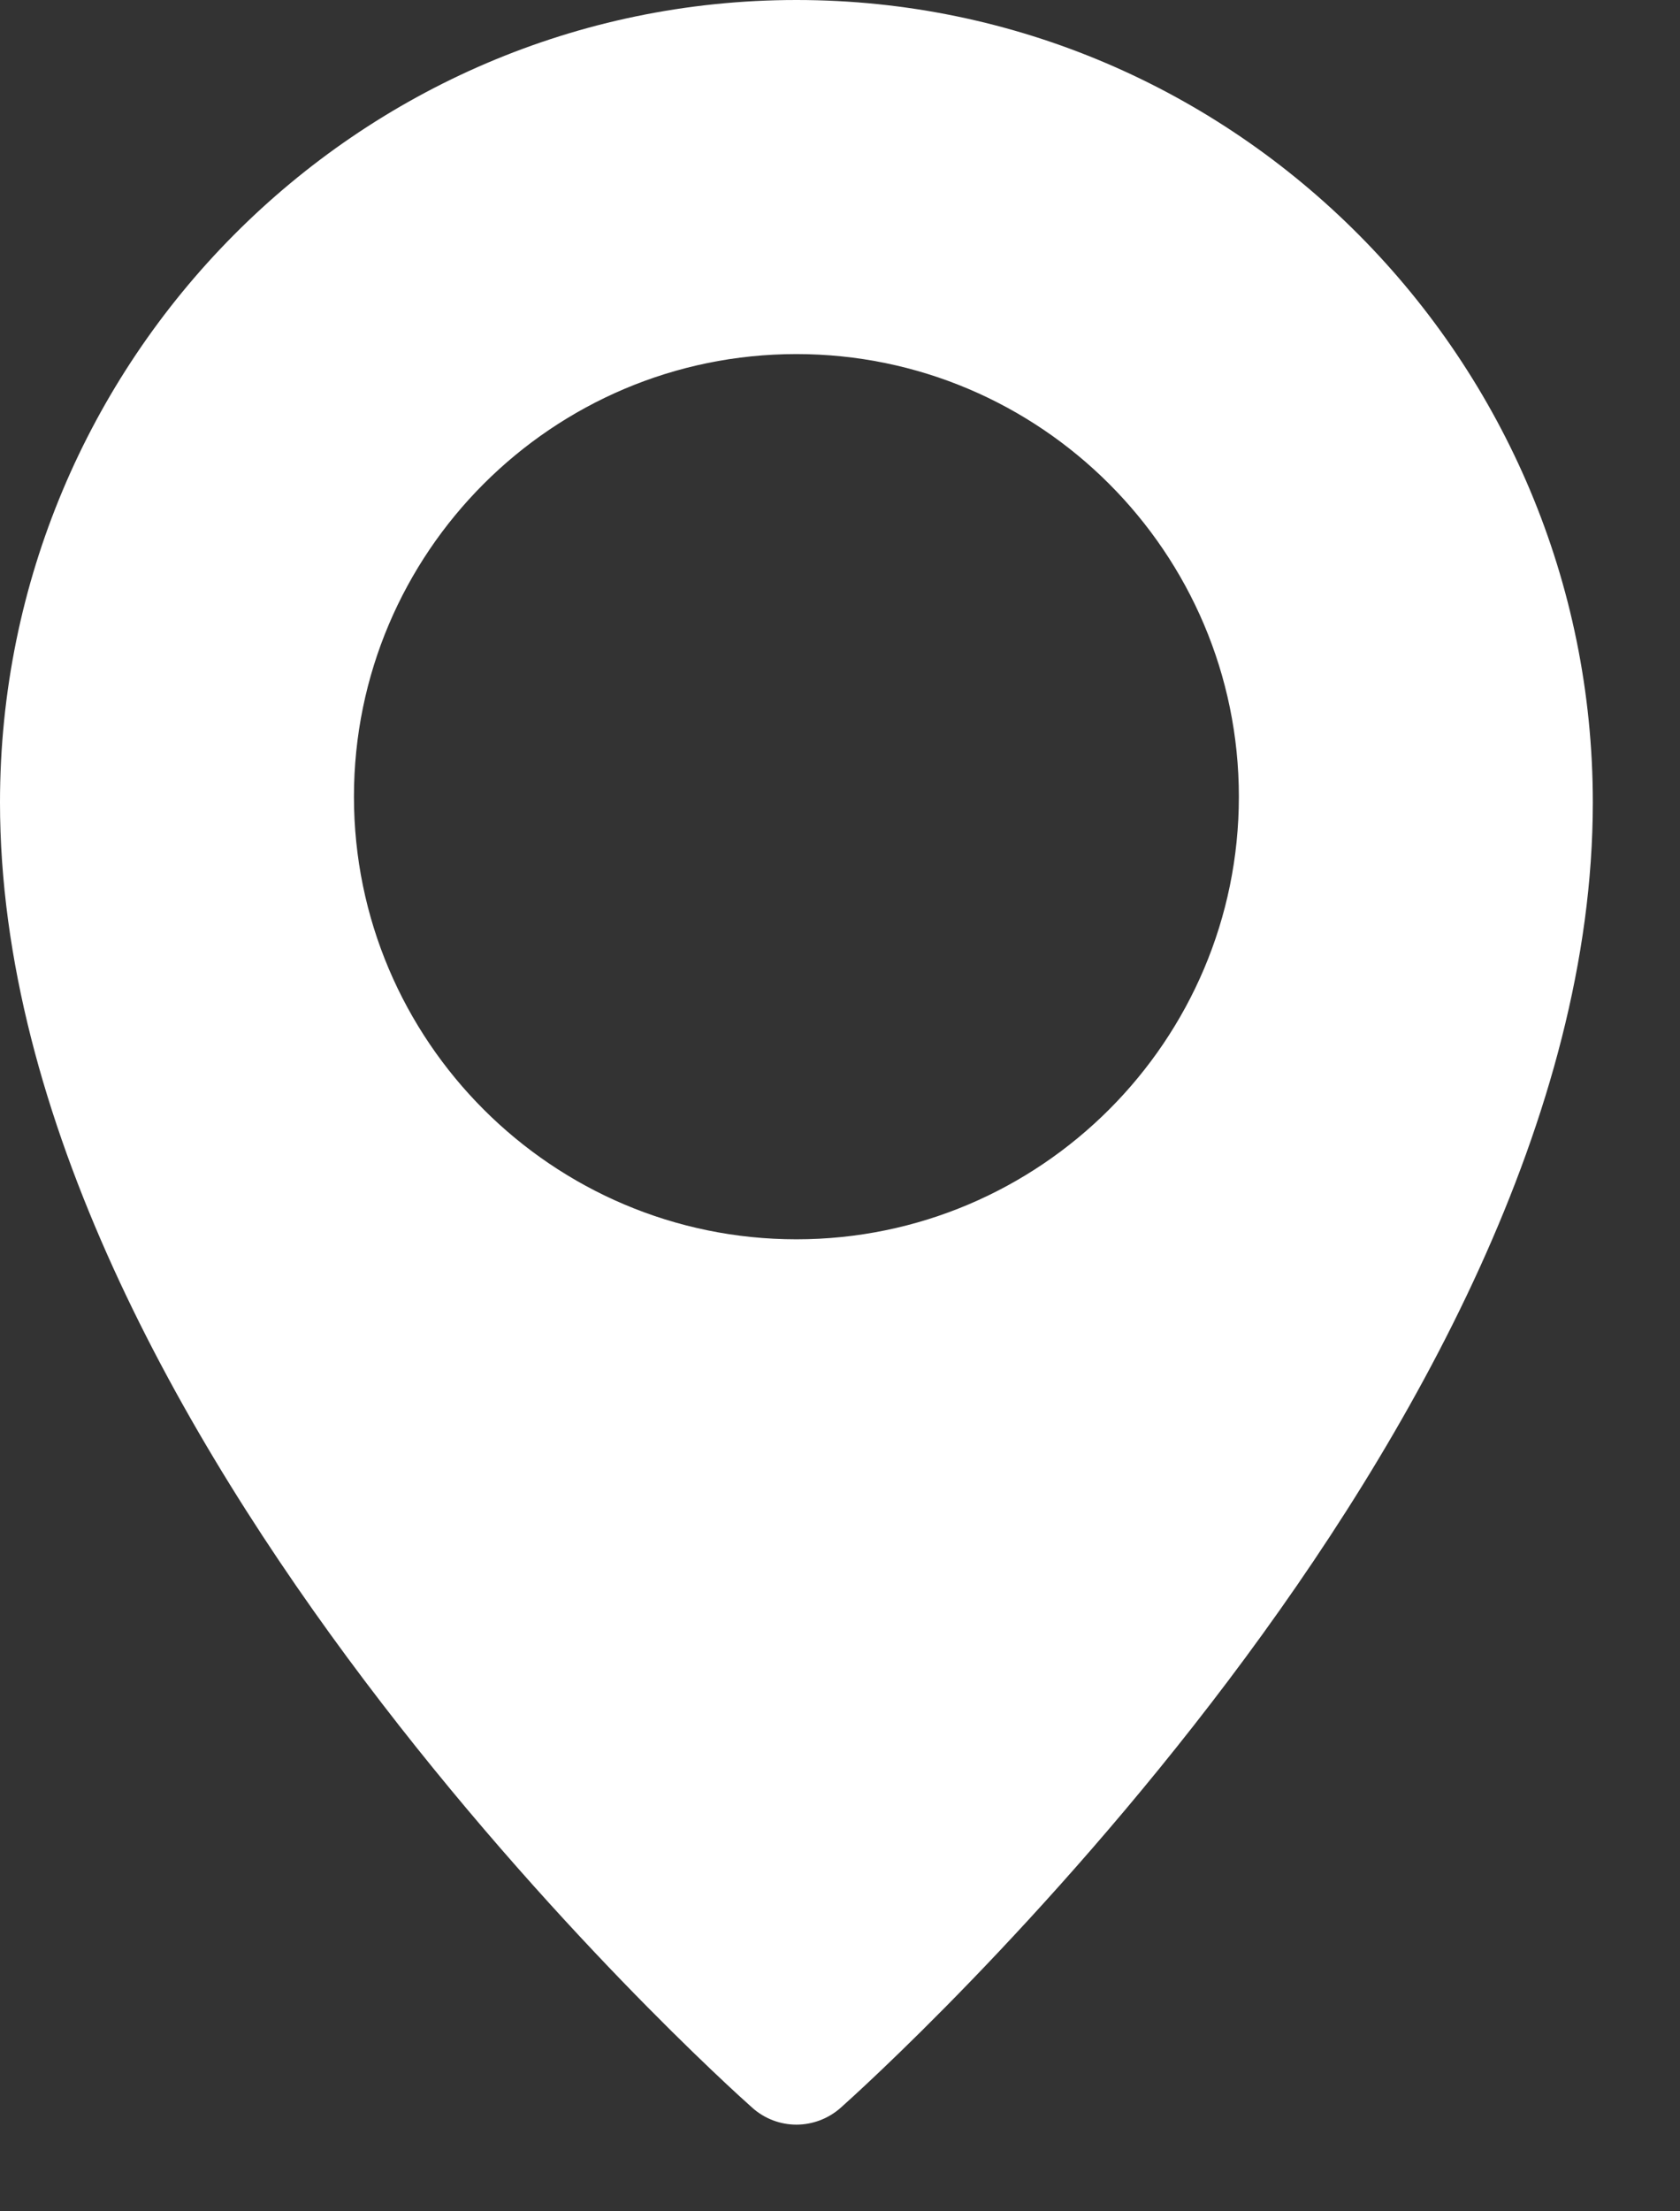
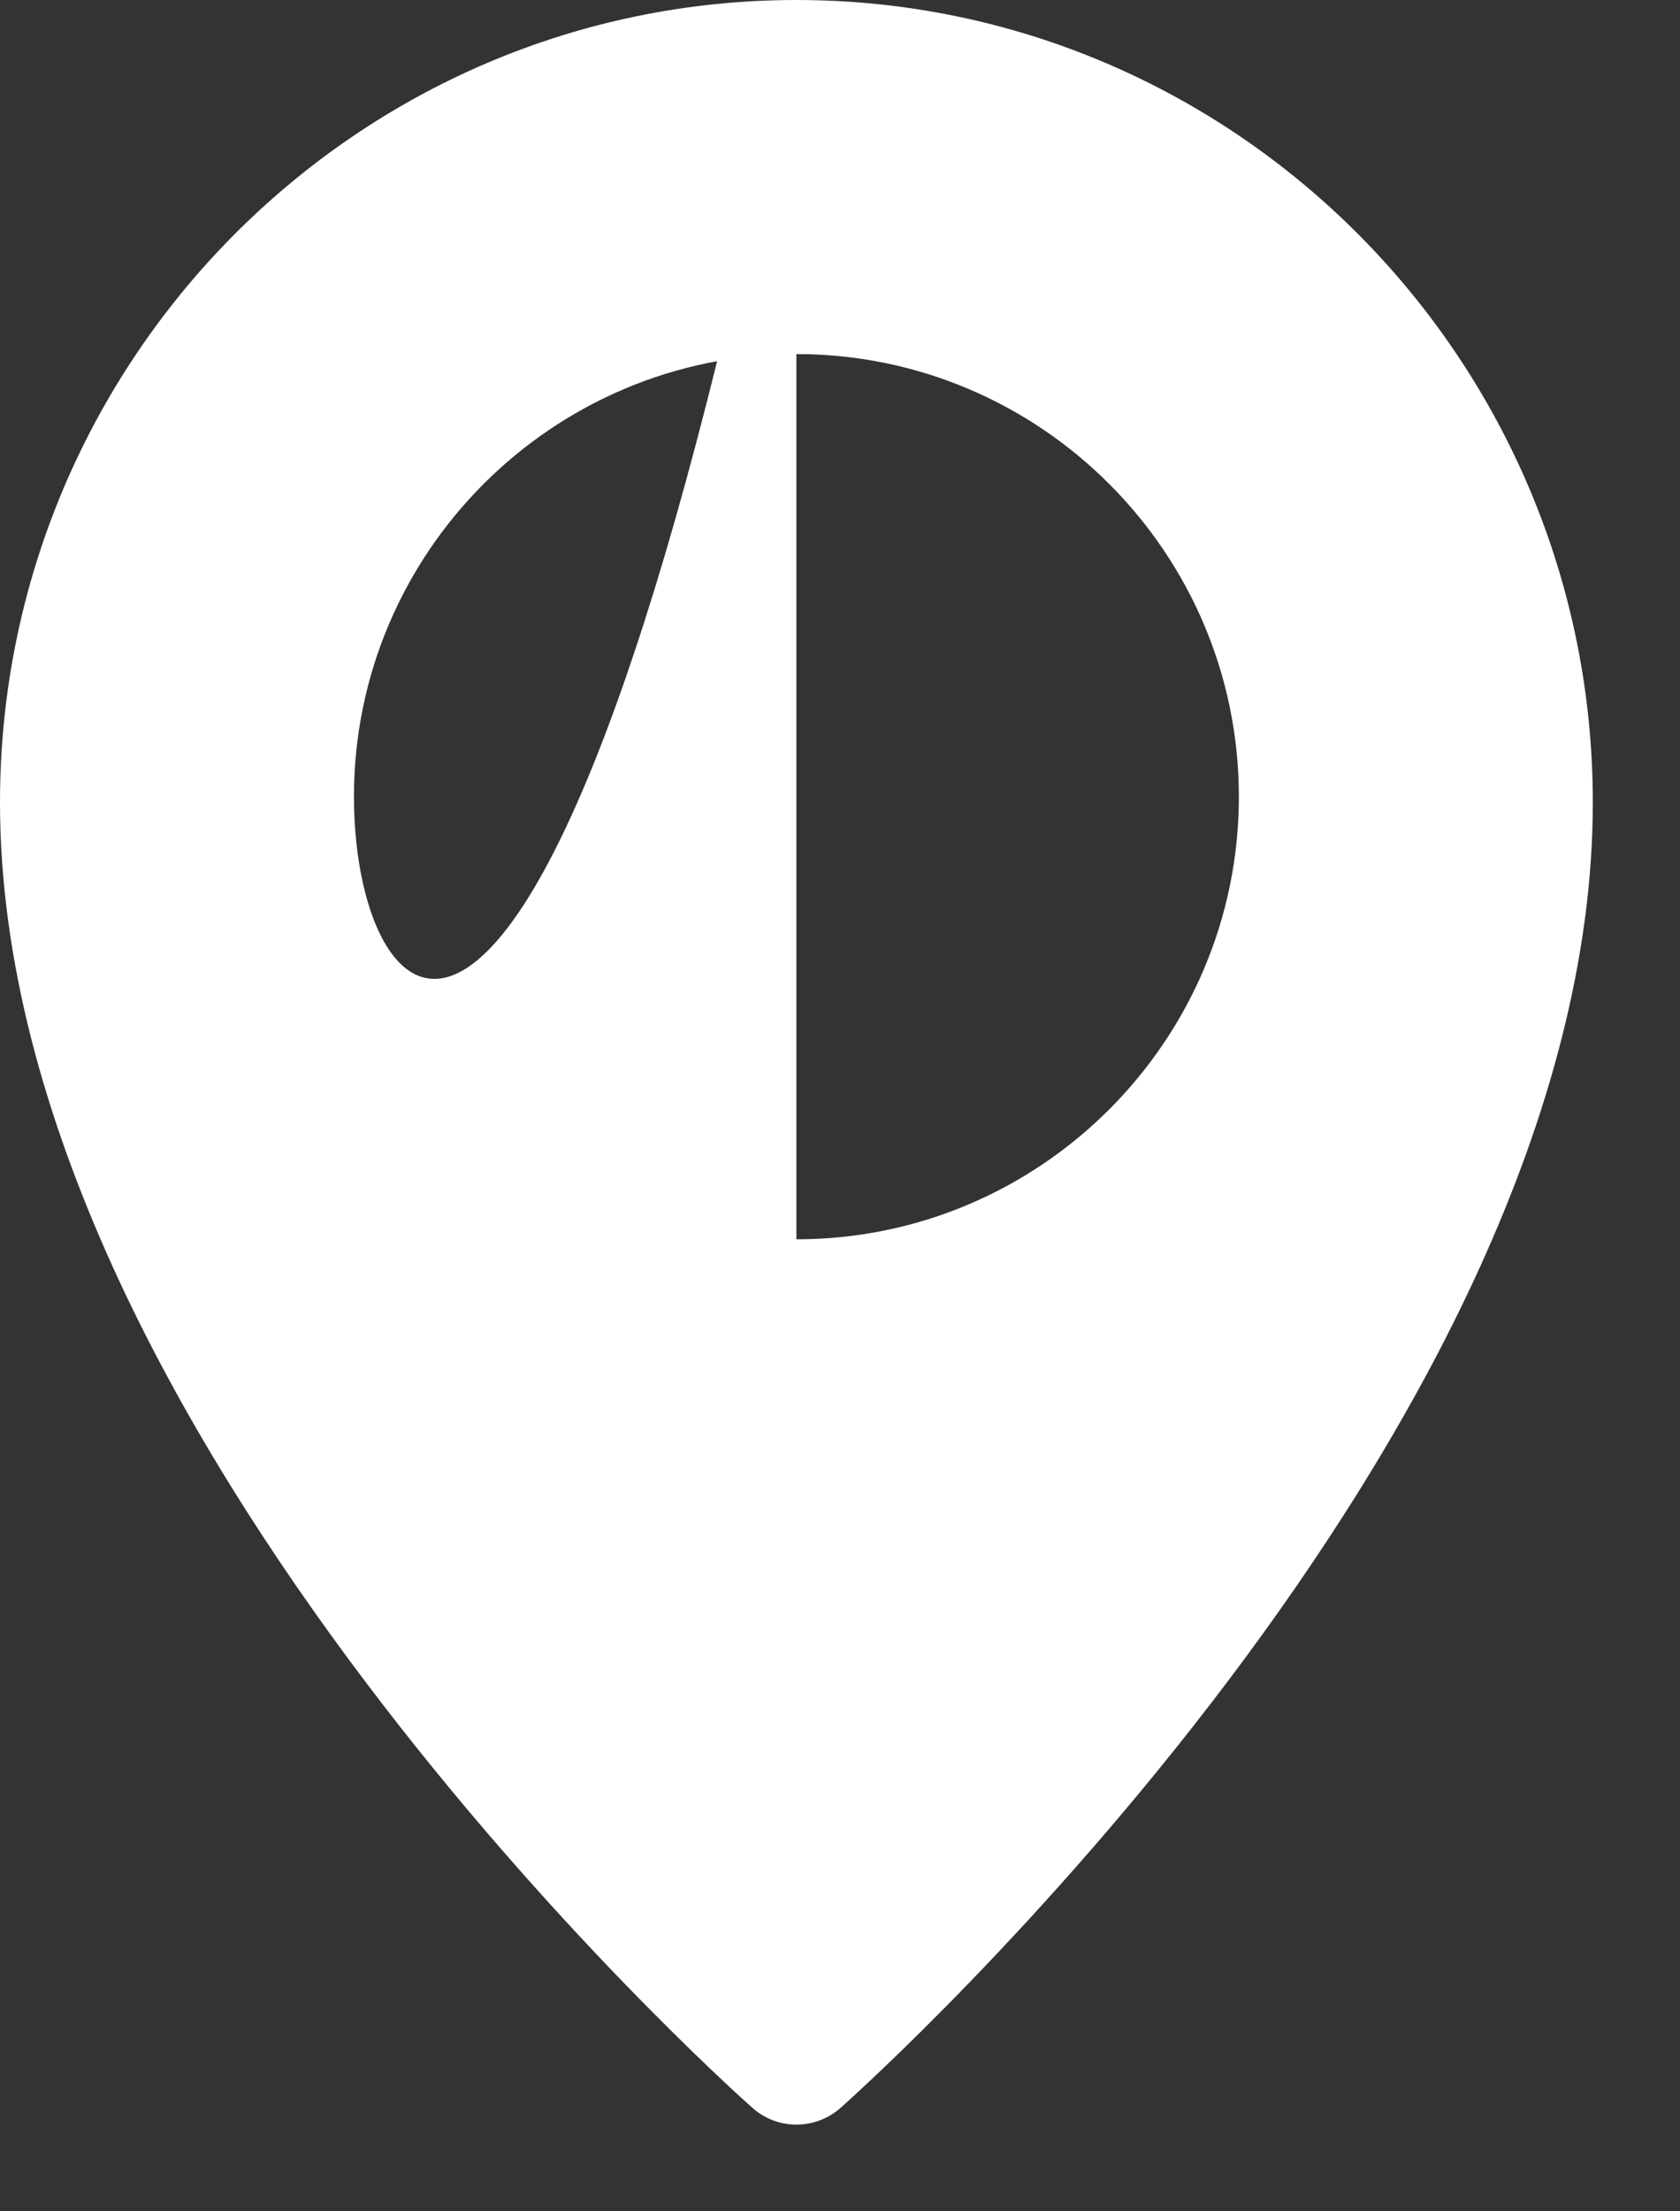
<svg xmlns="http://www.w3.org/2000/svg" fill="none" viewBox="0 0 19 25" height="25" width="19">
  <rect x="0" y="0" width="19" height="25" fill="#333333" stroke="none" />
-   <path fill="white" d="M9.007 0C4.041 0 0 4.069 0 9.072C0 16.181 8.16 23.521 8.508 23.829C8.645 23.952 8.823 24.02 9.007 24.02C9.191 24.02 9.369 23.952 9.507 23.83C9.854 23.521 18.014 16.181 18.014 9.072C18.014 4.069 13.973 0 9.007 0ZM9.007 14.011C6.248 14.011 4.003 11.766 4.003 9.007C4.003 6.248 6.248 4.003 9.007 4.003C11.766 4.003 14.011 6.248 14.011 9.007C14.011 11.766 11.766 14.011 9.007 14.011Z" />
+   <path fill="white" d="M9.007 0C4.041 0 0 4.069 0 9.072C0 16.181 8.16 23.521 8.508 23.829C8.645 23.952 8.823 24.02 9.007 24.02C9.191 24.02 9.369 23.952 9.507 23.83C9.854 23.521 18.014 16.181 18.014 9.072C18.014 4.069 13.973 0 9.007 0ZC6.248 14.011 4.003 11.766 4.003 9.007C4.003 6.248 6.248 4.003 9.007 4.003C11.766 4.003 14.011 6.248 14.011 9.007C14.011 11.766 11.766 14.011 9.007 14.011Z" />
</svg>